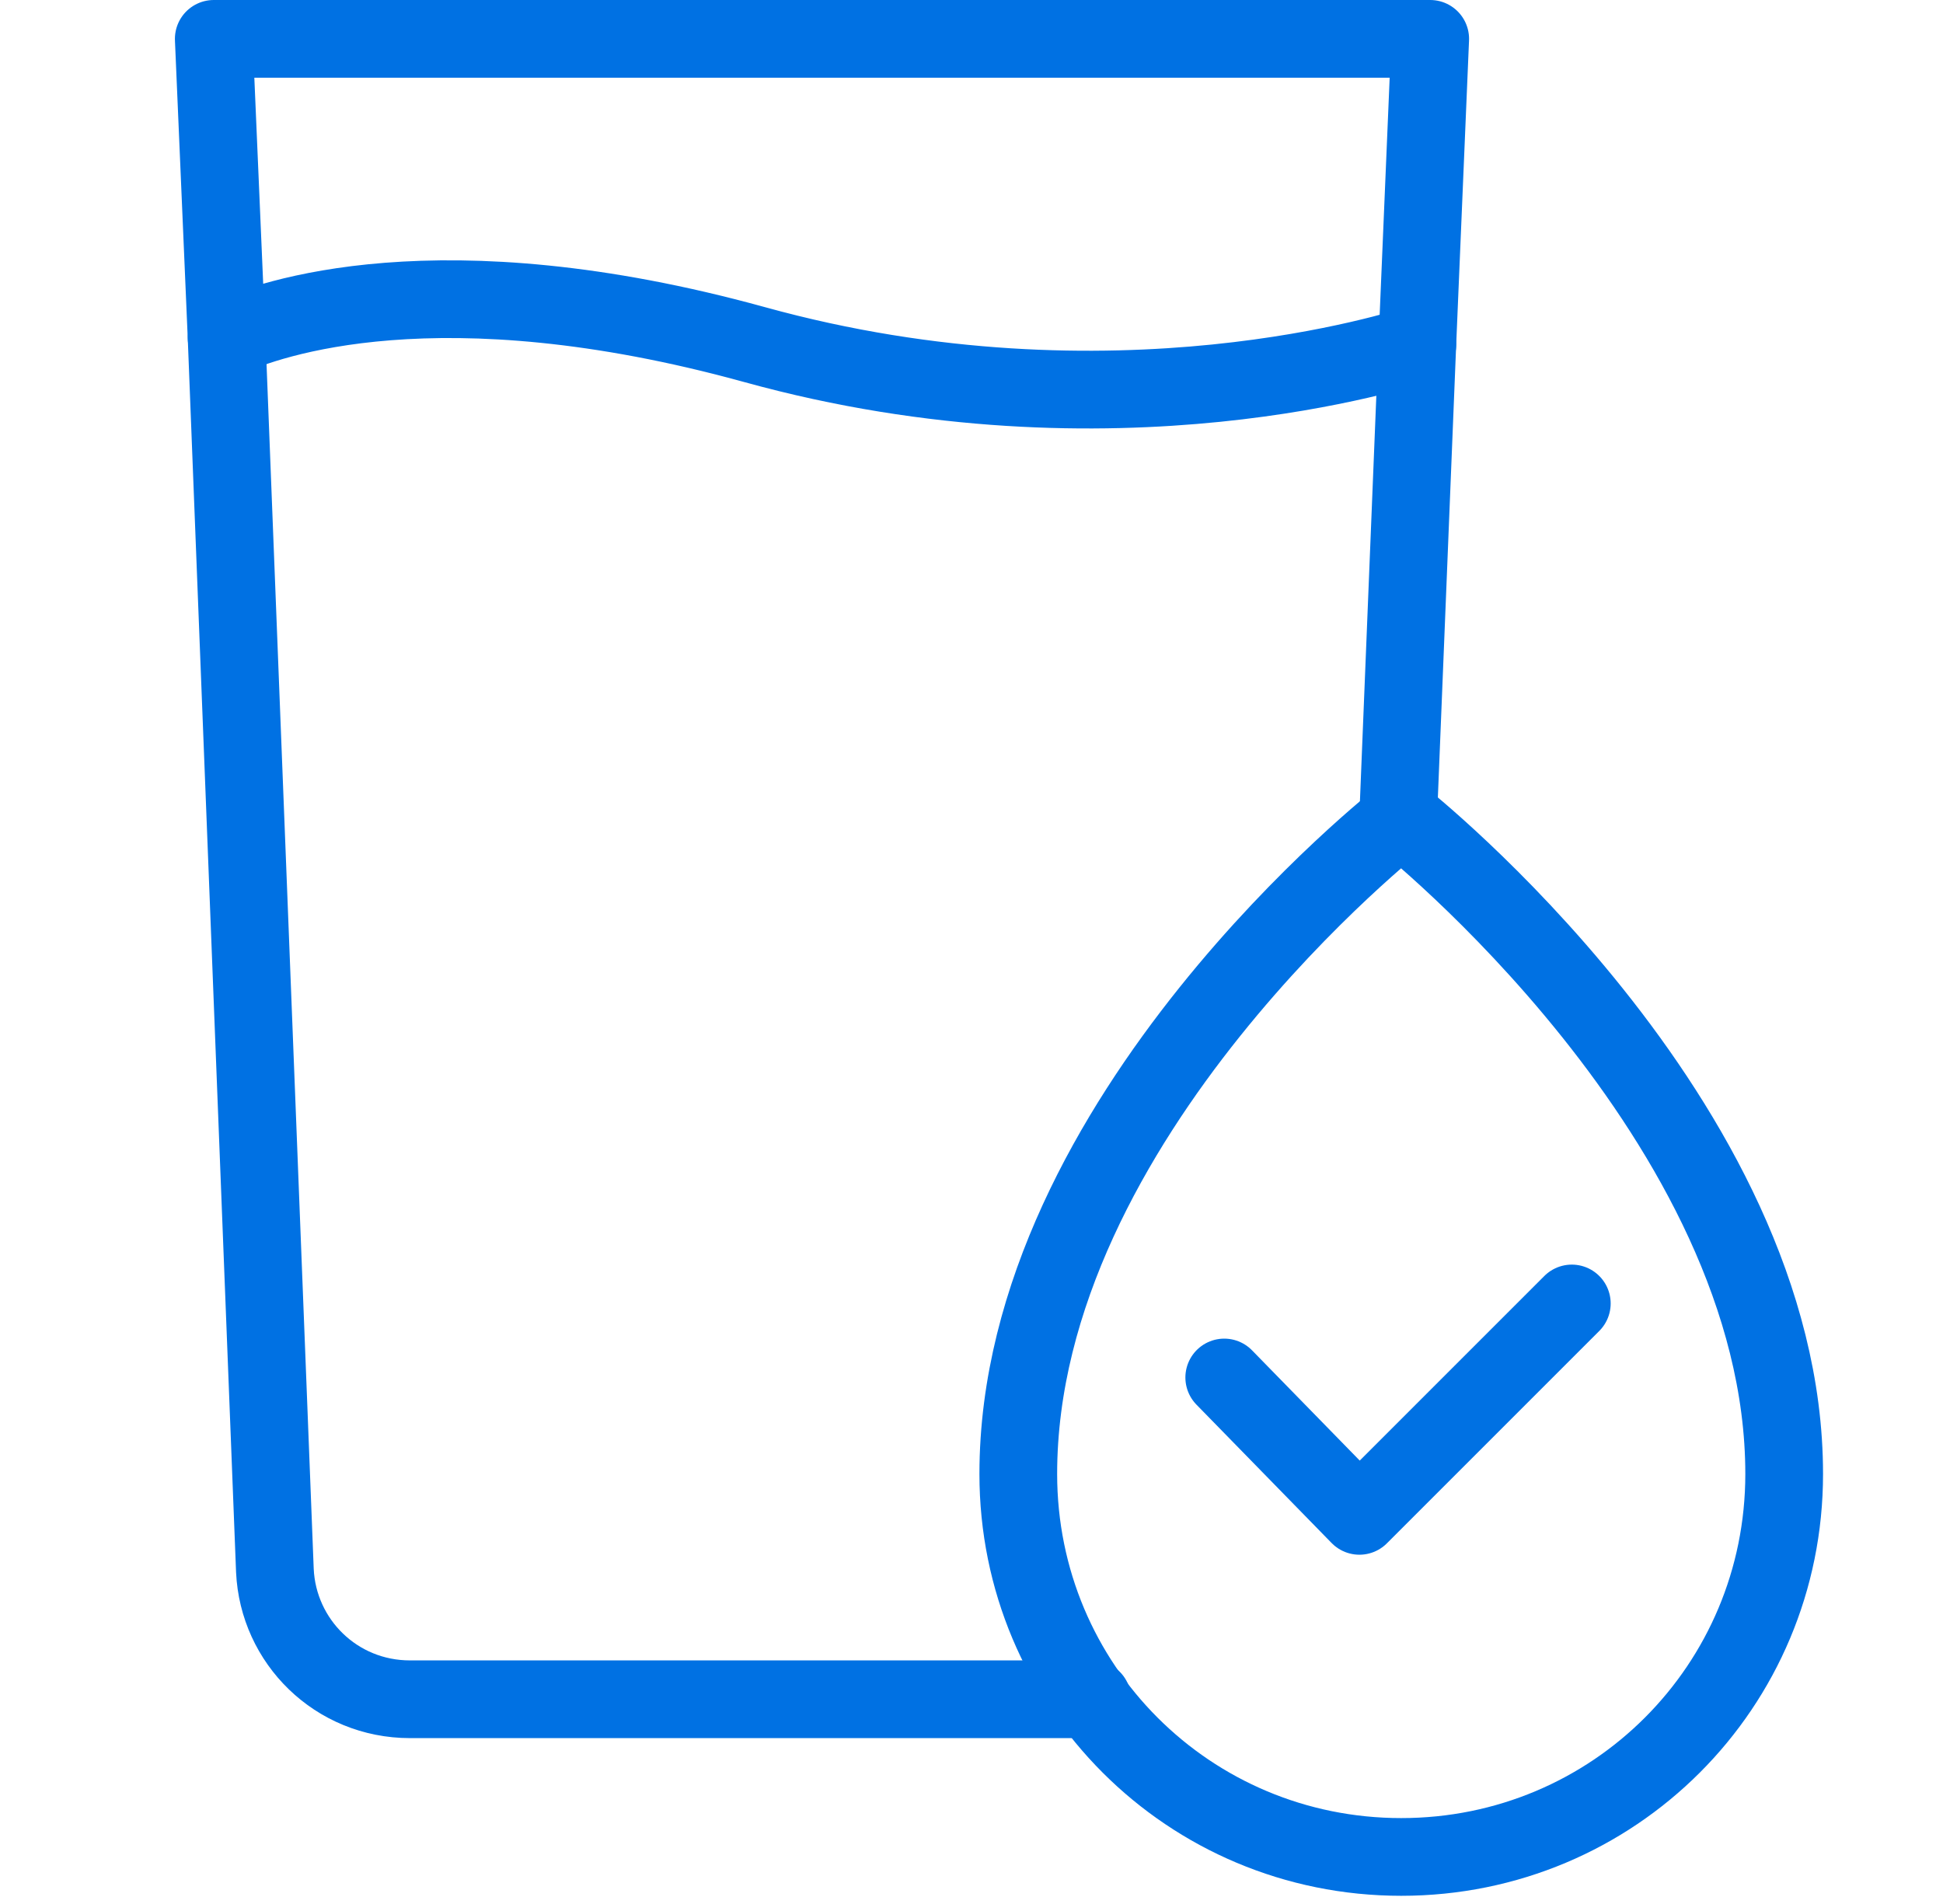
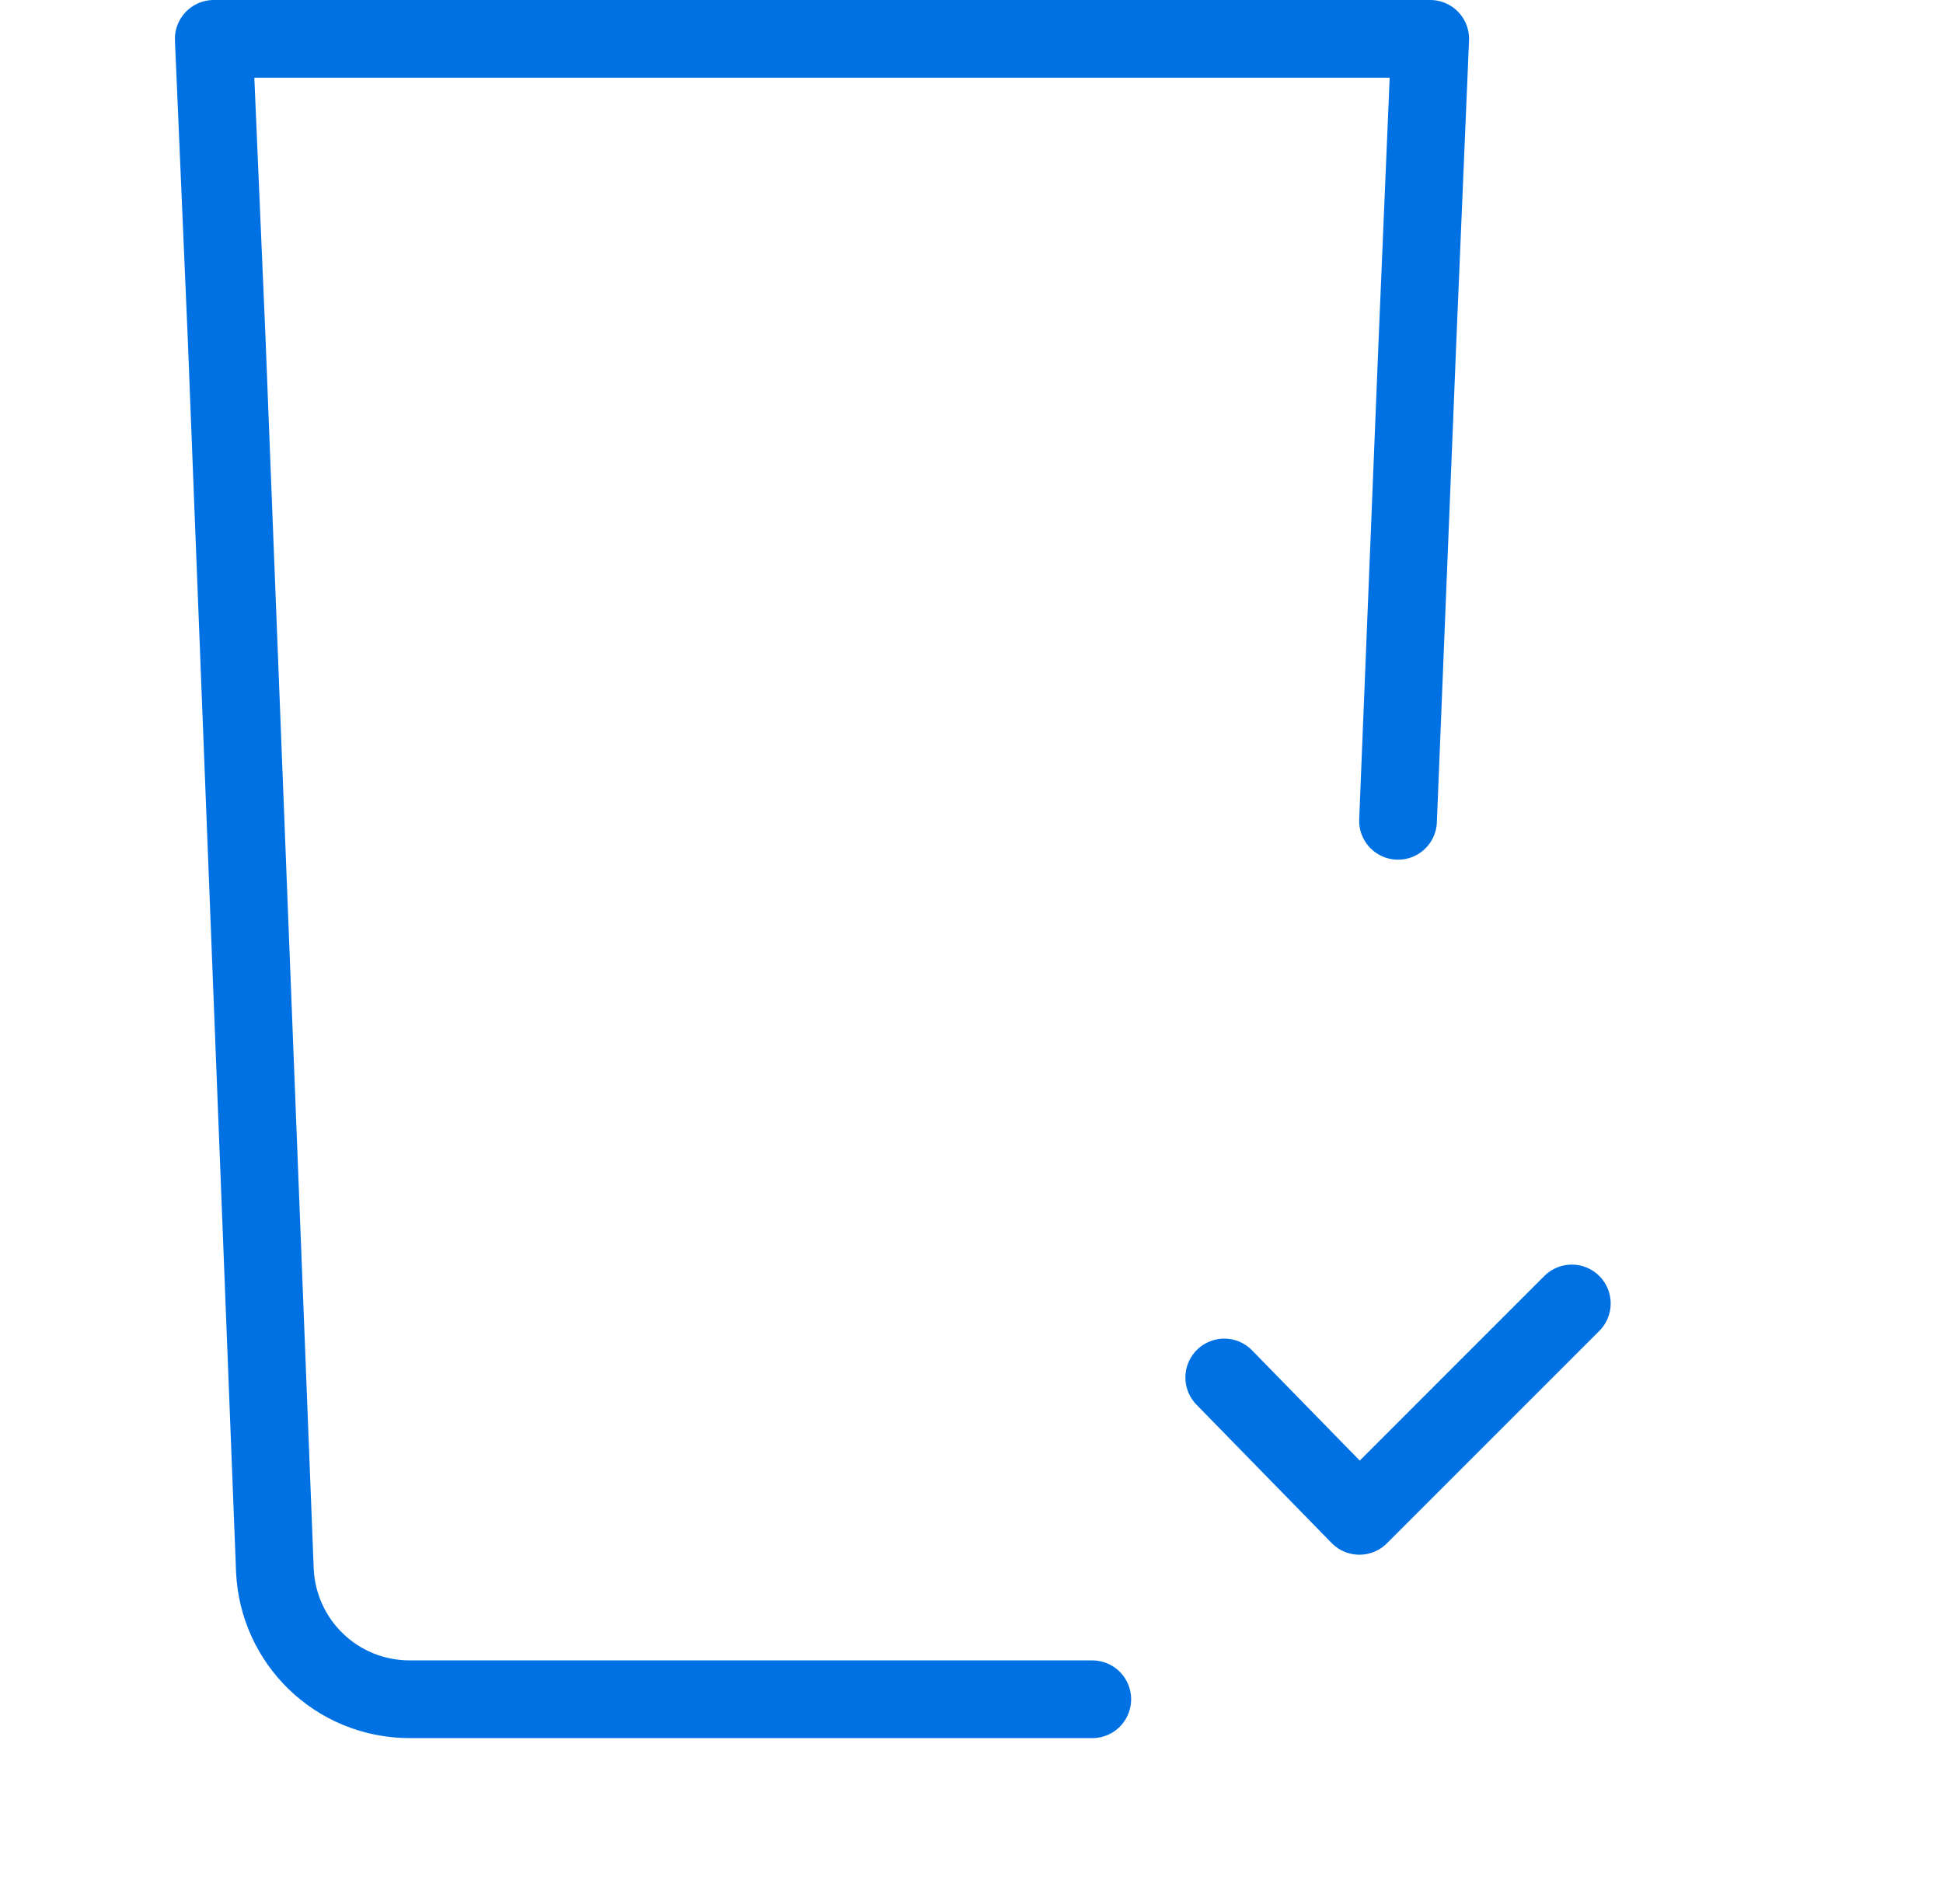
<svg xmlns="http://www.w3.org/2000/svg" fill="none" viewBox="0 0 50 49" height="49" width="50">
  <path stroke-linejoin="round" stroke-linecap="round" stroke-miterlimit="10" stroke-width="2" stroke="#0071E3" d="M35.976 21.124L36.472 8.867L36.804 1H5.501L5.832 8.702L7.074 40.419C7.157 42.241 8.647 43.731 10.552 43.731H28.108" />
-   <path stroke-linejoin="round" stroke-linecap="round" stroke-miterlimit="10" stroke-width="2" stroke="#0071E3" d="M36.473 8.867C36.142 8.95 28.688 11.434 19.413 8.867C11.298 6.631 6.909 8.205 5.832 8.702" />
-   <path stroke-linejoin="round" stroke-linecap="round" stroke-miterlimit="10" stroke-width="2" stroke="#0071E3" d="M36.058 47.789C30.593 47.789 26.204 43.4 26.204 37.934C26.204 28.742 36.058 21.041 36.058 21.041C36.058 21.041 45.913 28.825 45.913 37.934C45.913 43.4 41.524 47.789 36.058 47.789Z" />
  <path stroke-linejoin="round" stroke-linecap="round" stroke-miterlimit="10" stroke-width="2" stroke="#0071E3" d="M31.504 35.45L34.982 39.011L40.448 33.545" />
</svg>